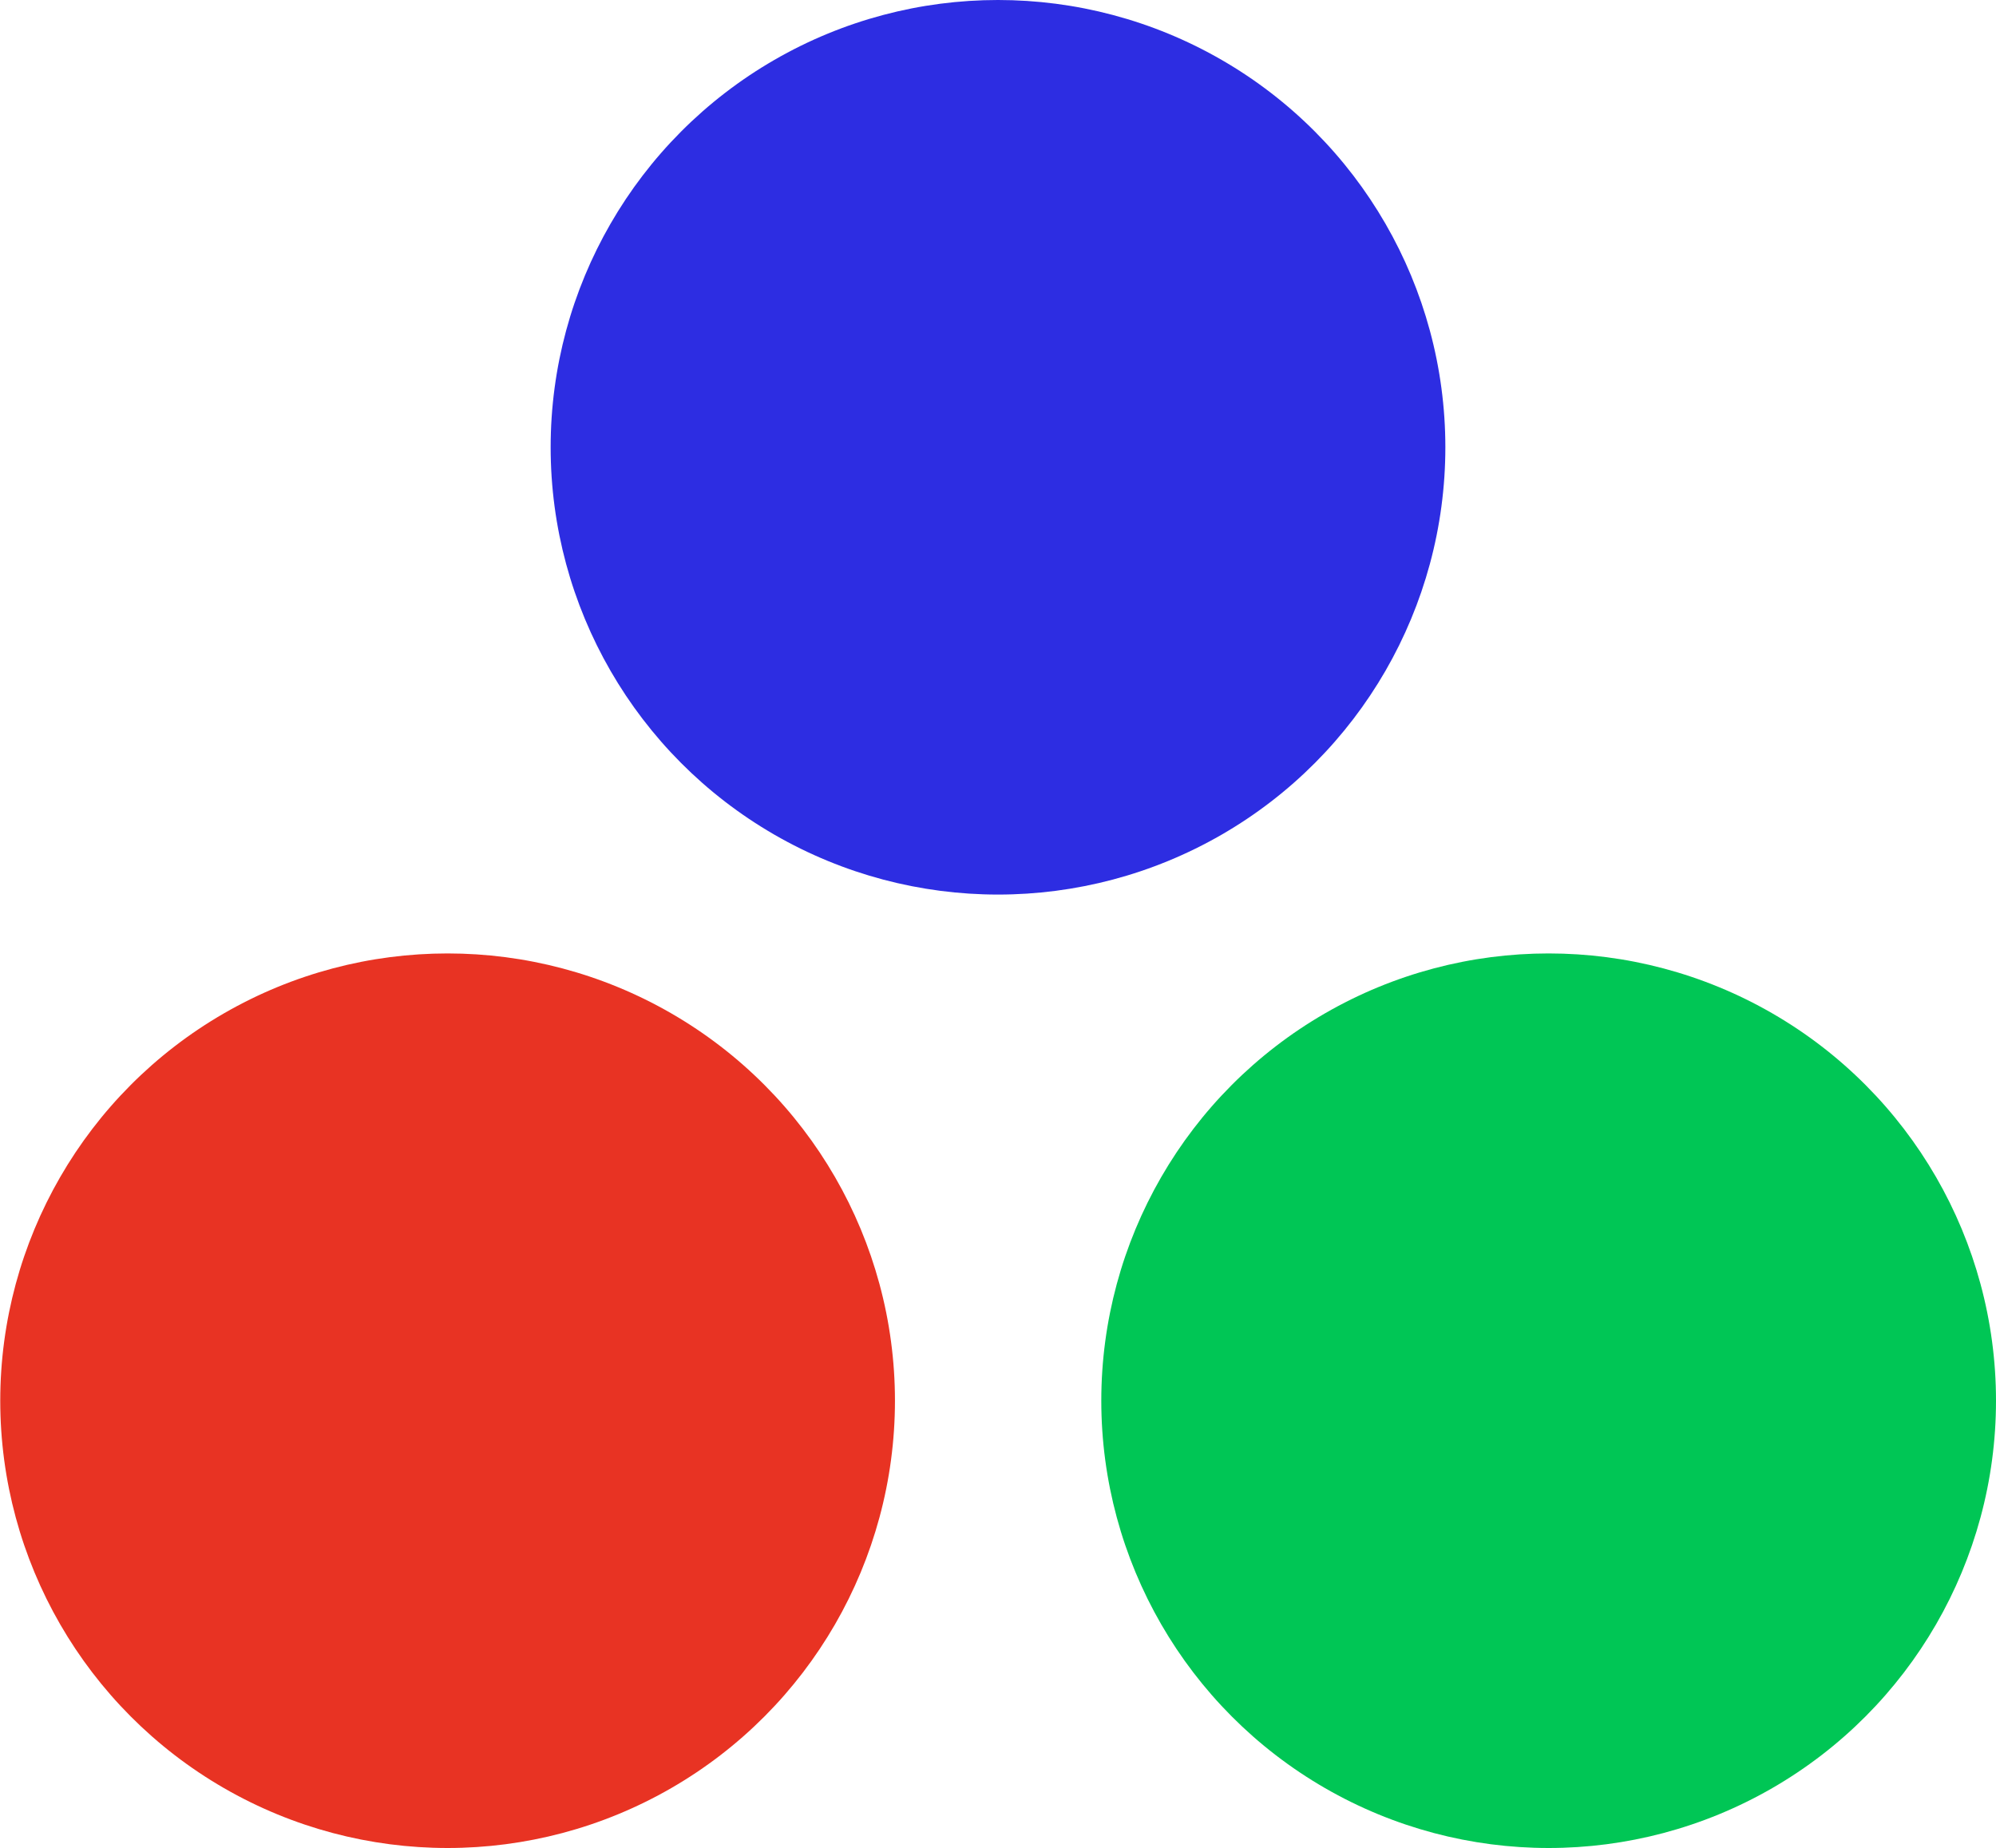
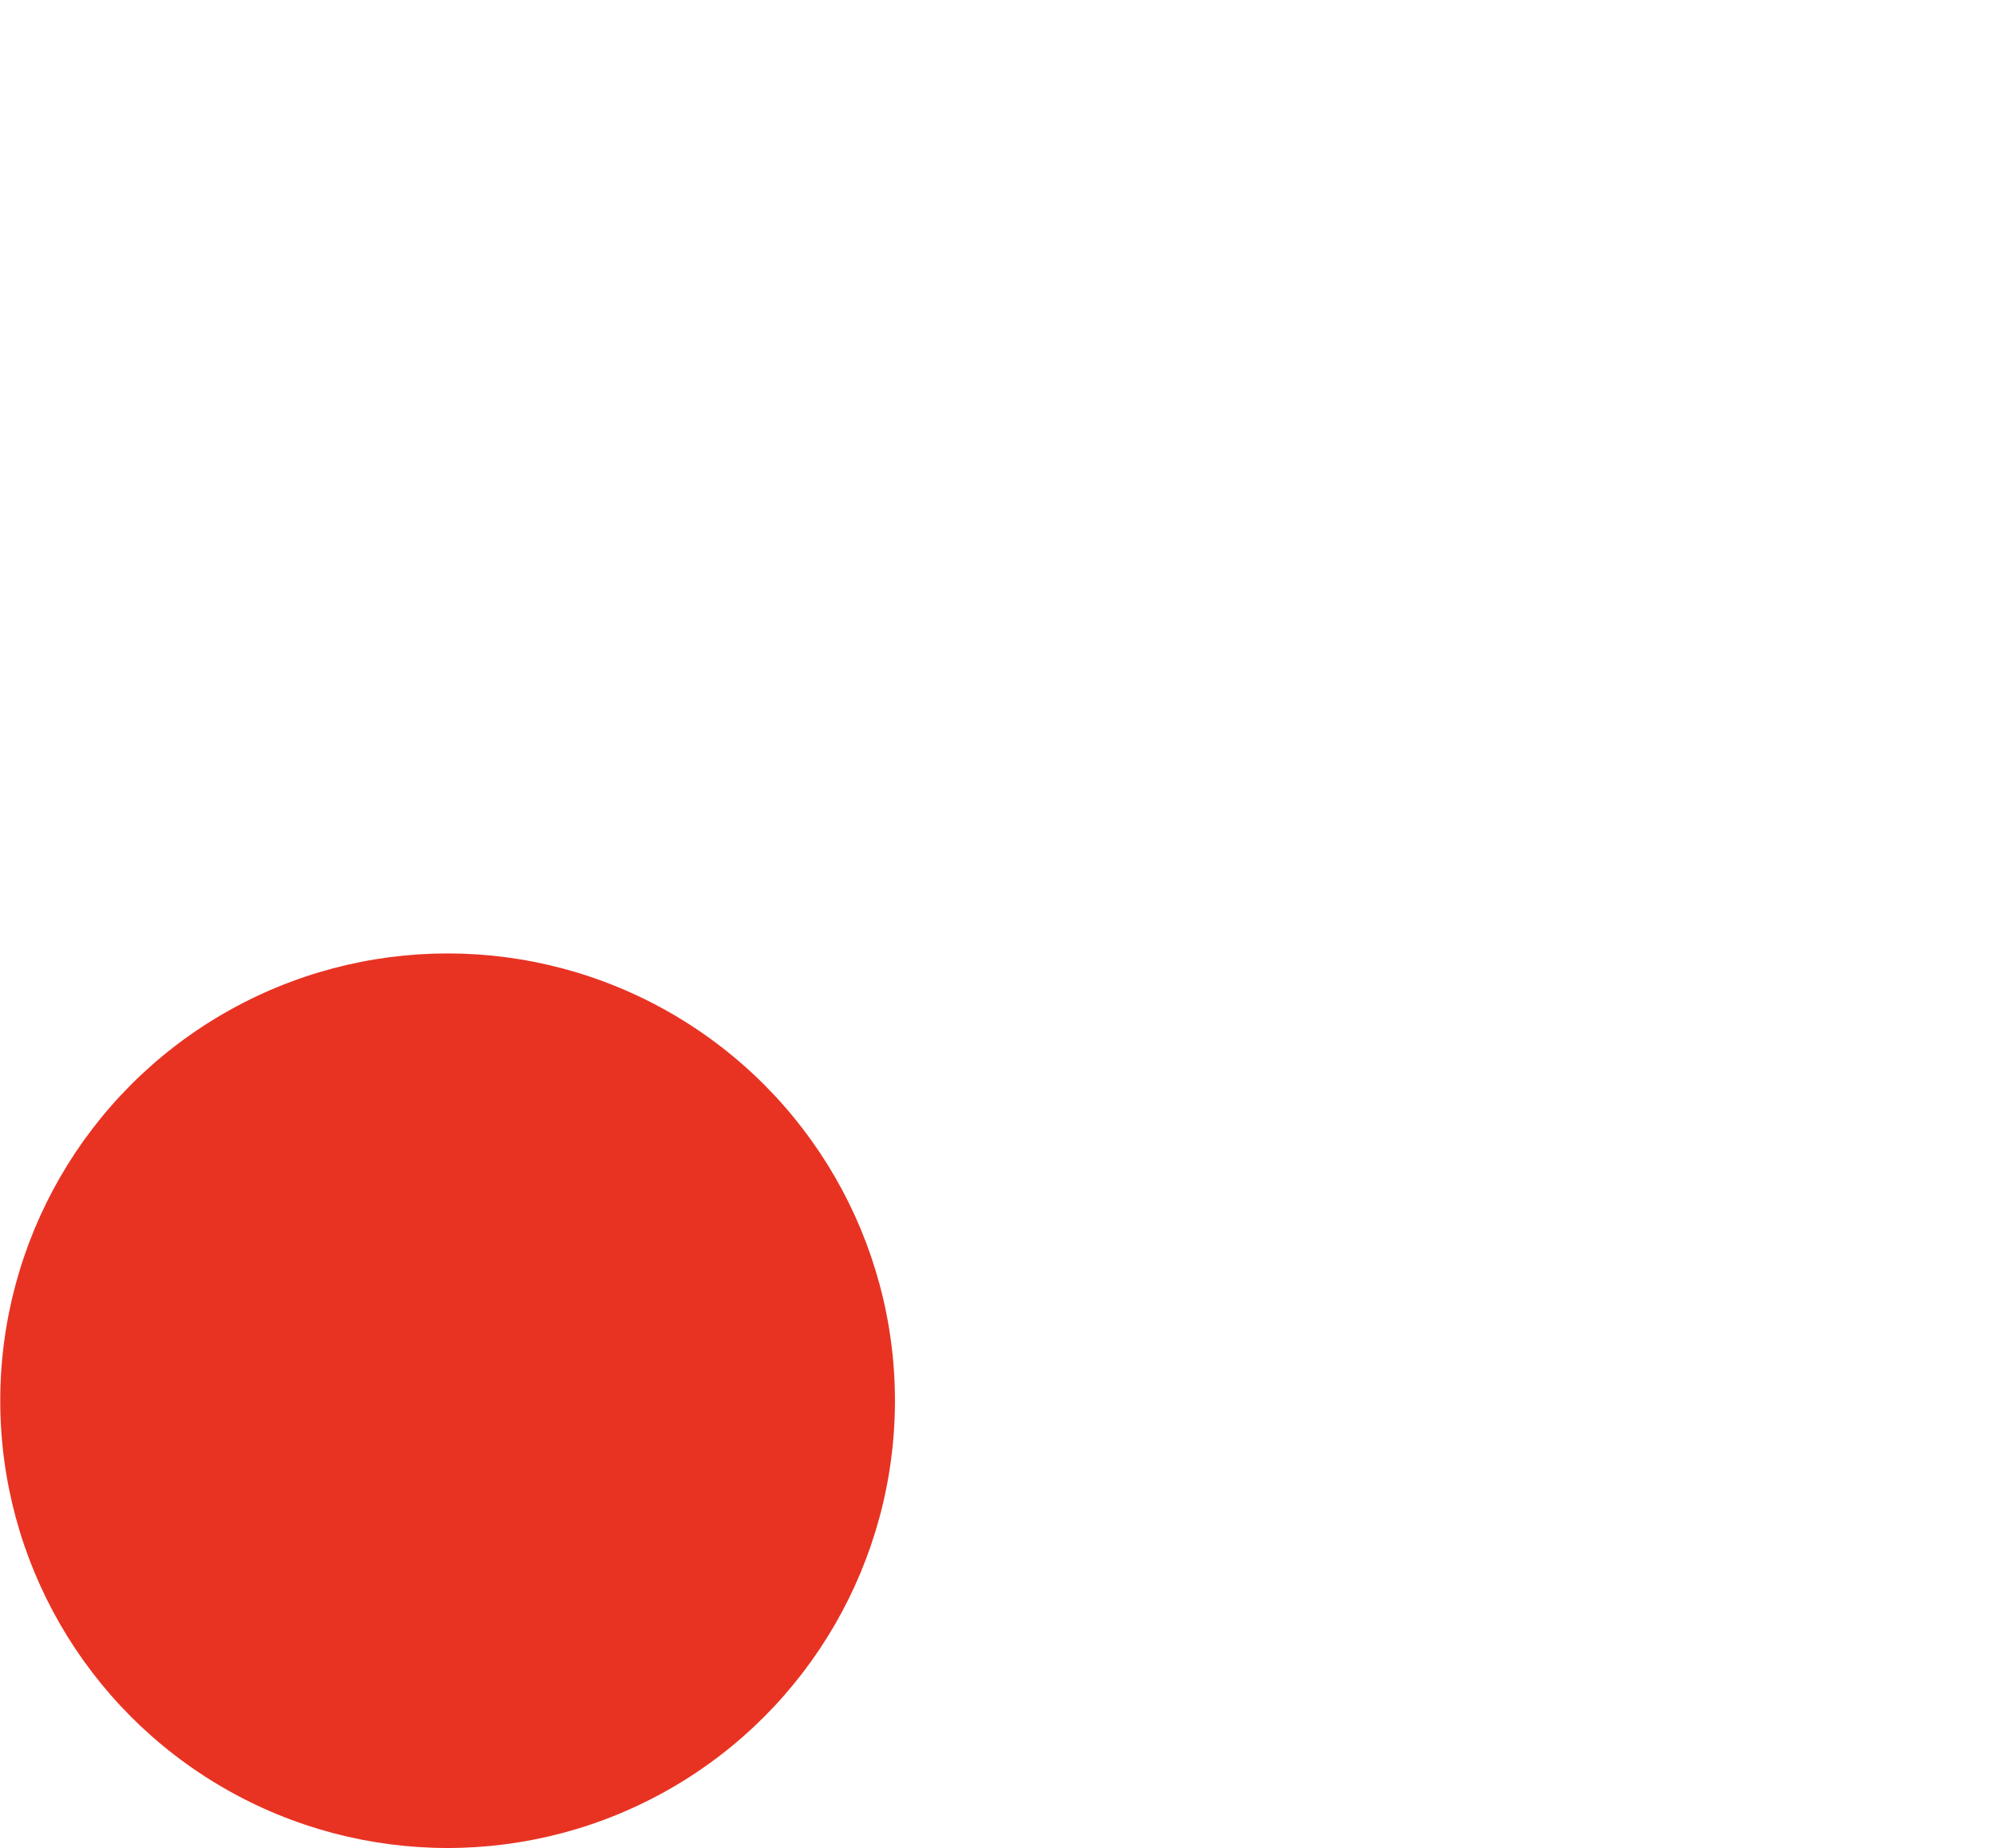
<svg xmlns="http://www.w3.org/2000/svg" id="Livello_1" viewBox="0 0 800 740.9">
  <defs>
    <style>      .st0 {        isolation: isolate;        opacity: 1;      }      .st1 {        fill: #e83323;      }      .st2 {        fill: #00c655;      }      .st3 {        fill: #2d2de2;      }    </style>
  </defs>
  <g class="st0">
-     <circle class="st2" cx="620.7" cy="561.5" r="179.3" />
-   </g>
+     </g>
  <g class="st0">
    <circle class="st1" cx="179.4" cy="561.5" r="179.3" />
  </g>
  <g class="st0">
-     <circle class="st3" cx="400" cy="179.3" r="179.3" />
-   </g>
+     </g>
</svg>